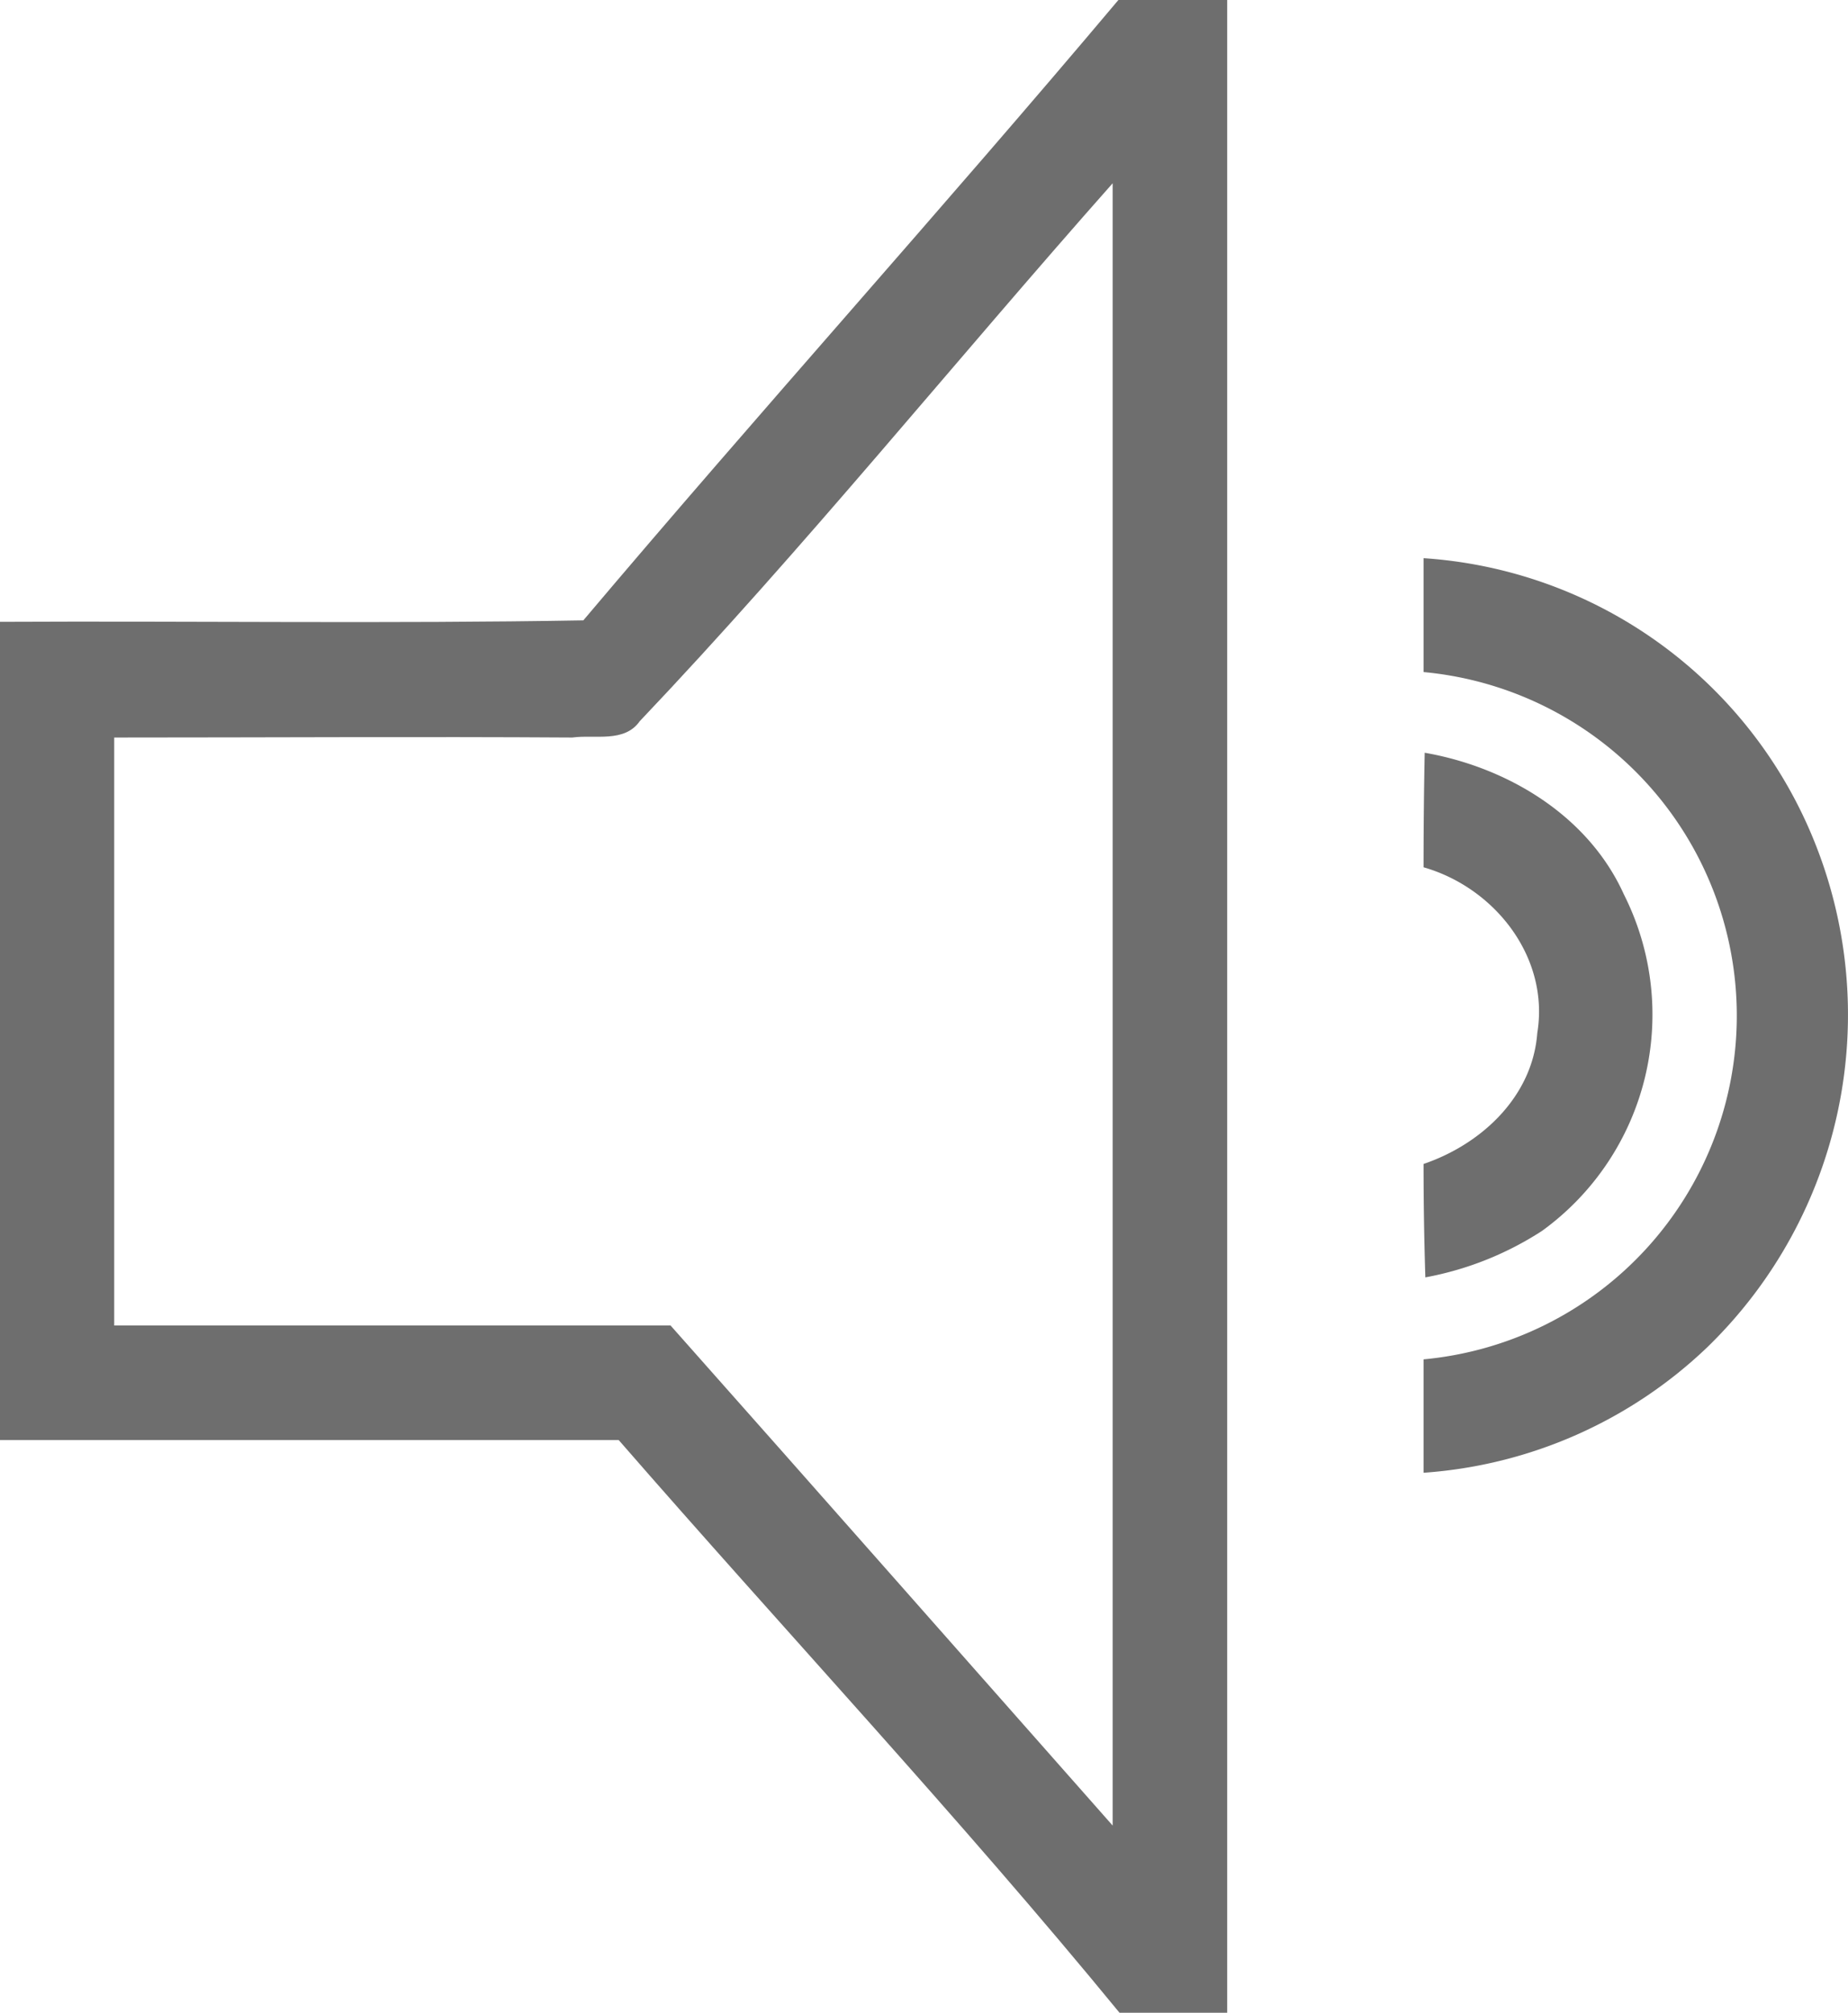
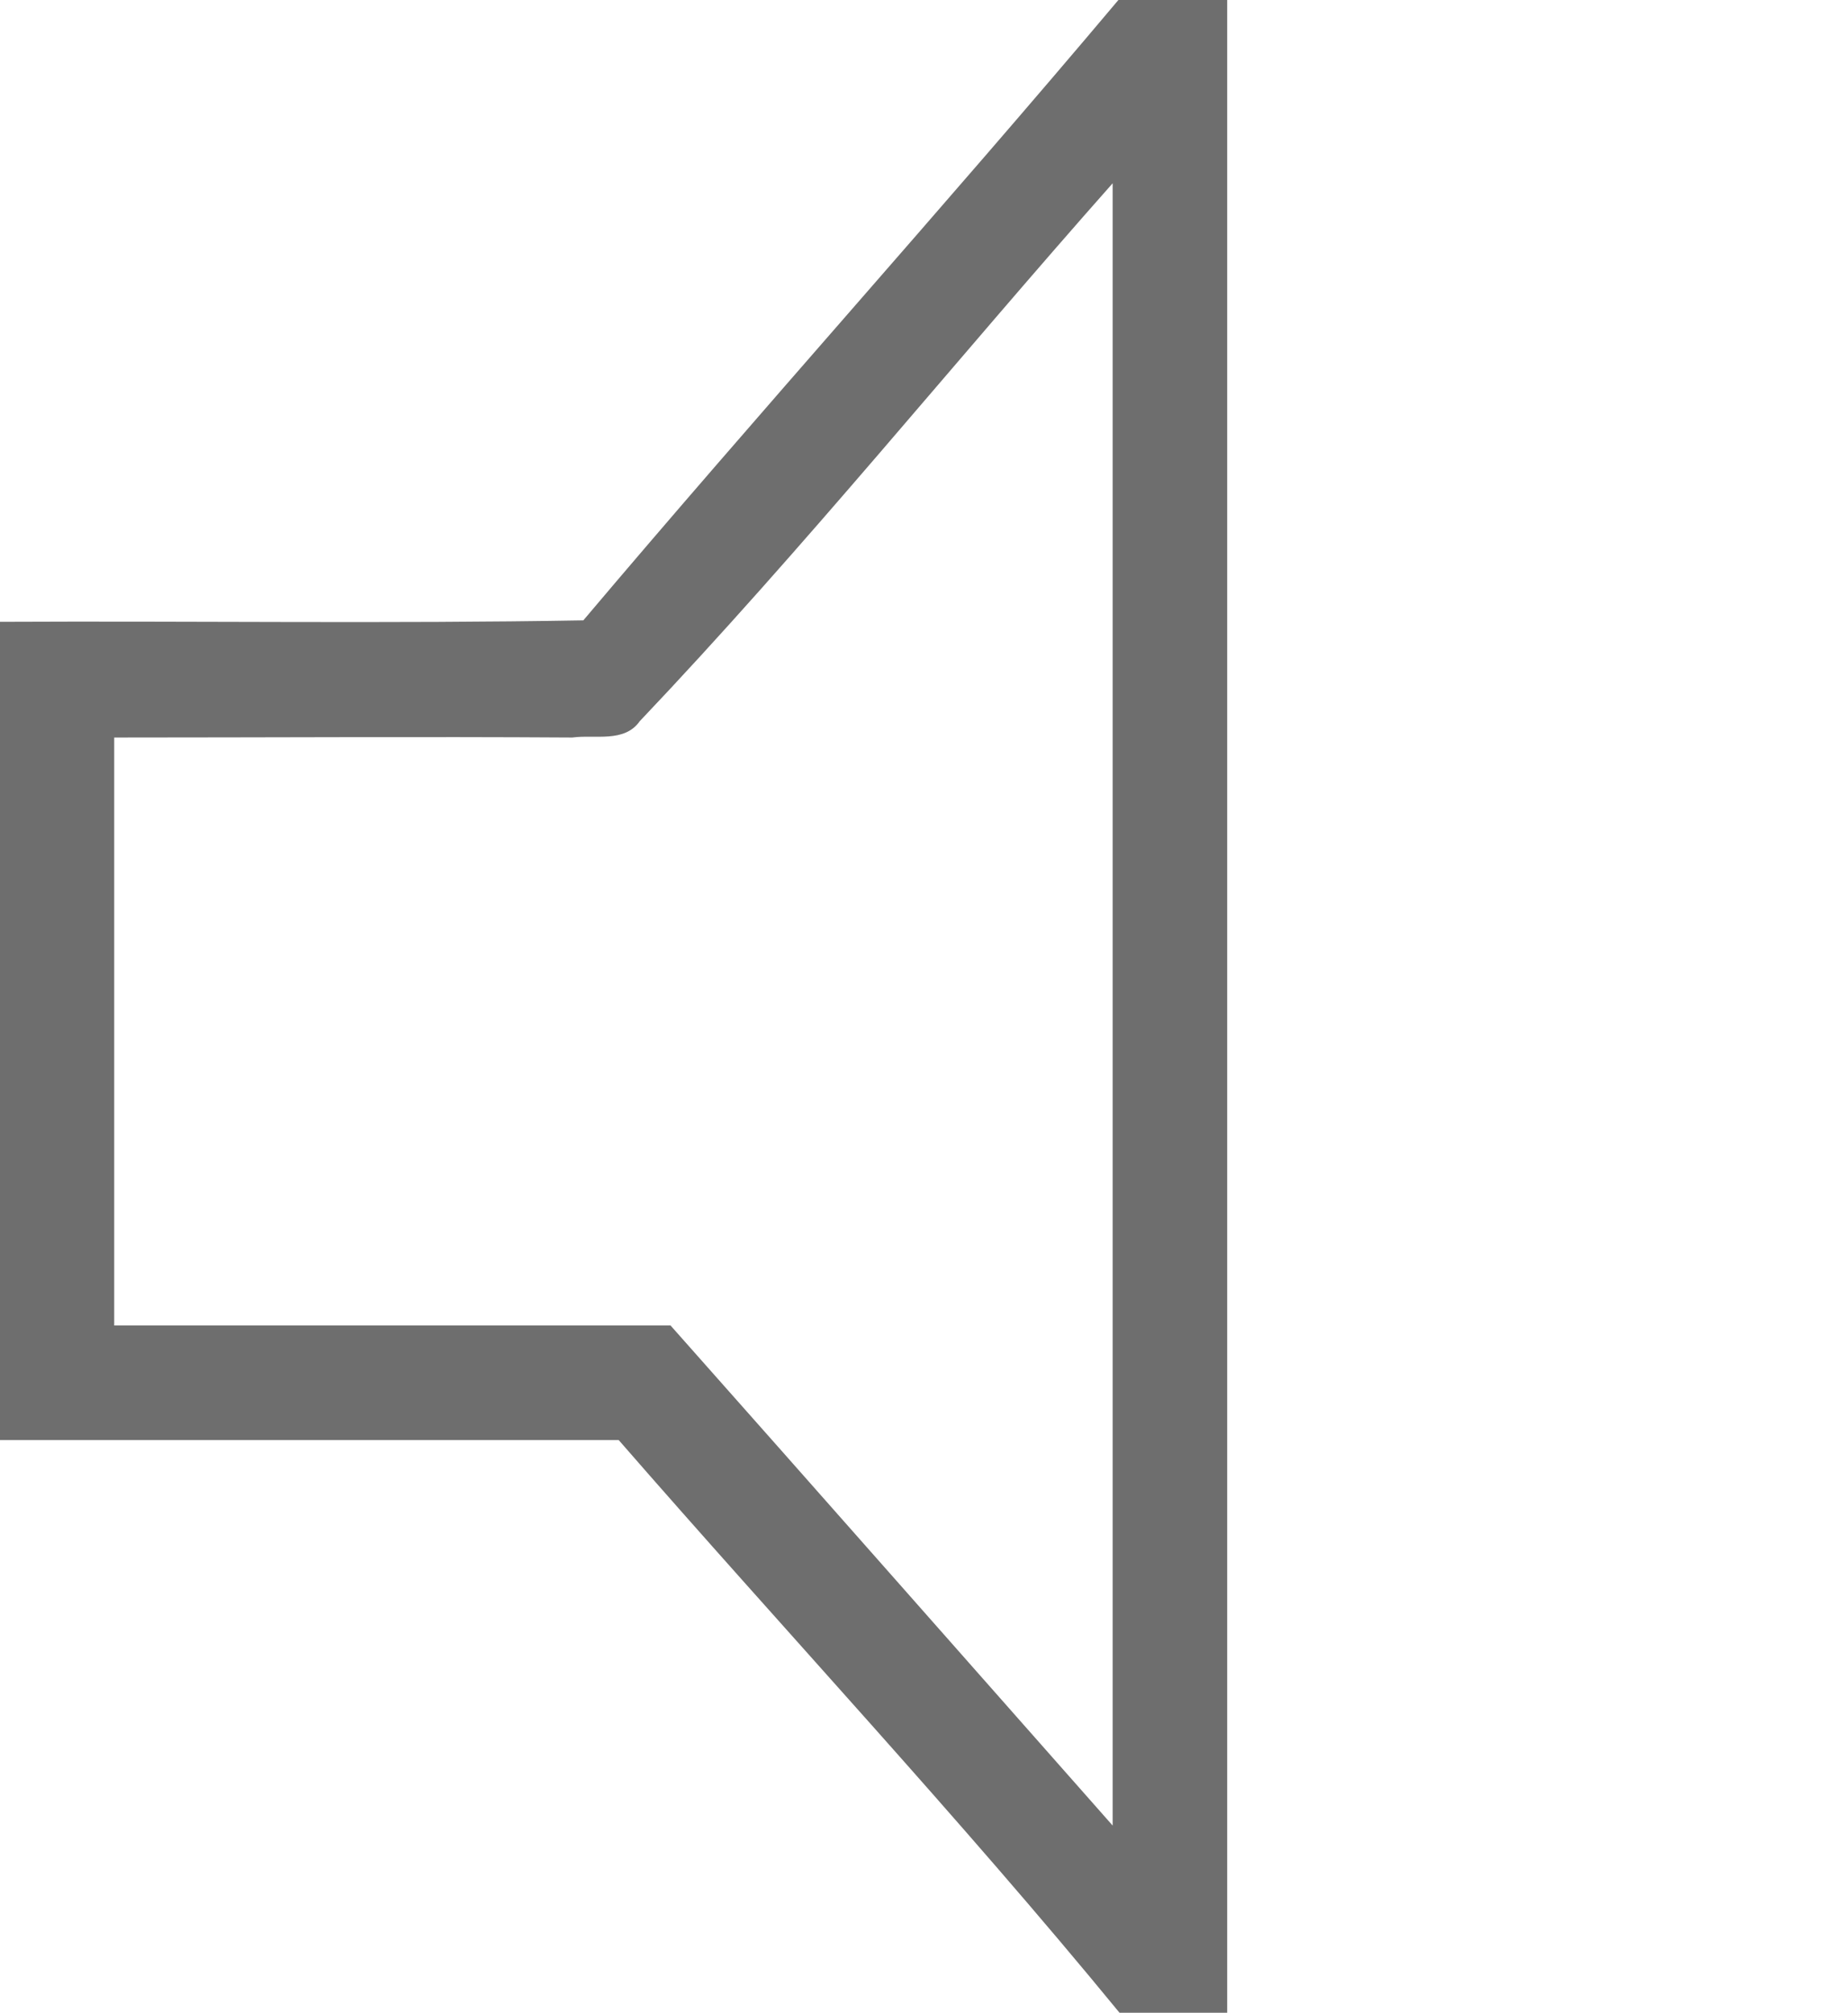
<svg xmlns="http://www.w3.org/2000/svg" id="Слой_1" data-name="Слой 1" viewBox="0 0 112.94 123">
  <defs>
    <style>
      .cls-1 {
        fill: #6e6e6e;
      }
    </style>
  </defs>
  <g id="_8c8c8cff" data-name=" 8c8c8cff">
    <path class="cls-1" d="M68.35,0H75V123H68.42C58.58,111,48,99.71,37.81,88H0V38c11.89-.06,23.77.12,35.65-.09C46.42,25.16,57.6,12.77,68.35,0M39.1,44.07c-.94,1.34-2.75.81-4.12,1-9.32-.06-18.65,0-28,0V81h34C50,91.16,59,101.38,68,111.56V11.2C58.32,22.12,49.15,33.49,39.1,44.07Z" />
-     <path class="cls-1" d="M87,34.11a27.72,27.72,0,0,1,23.79,17.08,28.31,28.31,0,0,1-6.45,31.14A27.89,27.89,0,0,1,87,90V83.07a21.09,21.09,0,0,0,0-42Z" />
-     <path class="cls-1" d="M87.07,46c5.08.89,10,3.85,12.17,8.65a16.32,16.32,0,0,1-5,20.57,19.63,19.63,0,0,1-7.13,2.84Q87,74.6,87,71.13c3.55-1.21,6.66-4.12,6.95-8C94.71,58.52,91.37,54.25,87,53Q87,49.48,87.07,46Z" />
  </g>
</svg>